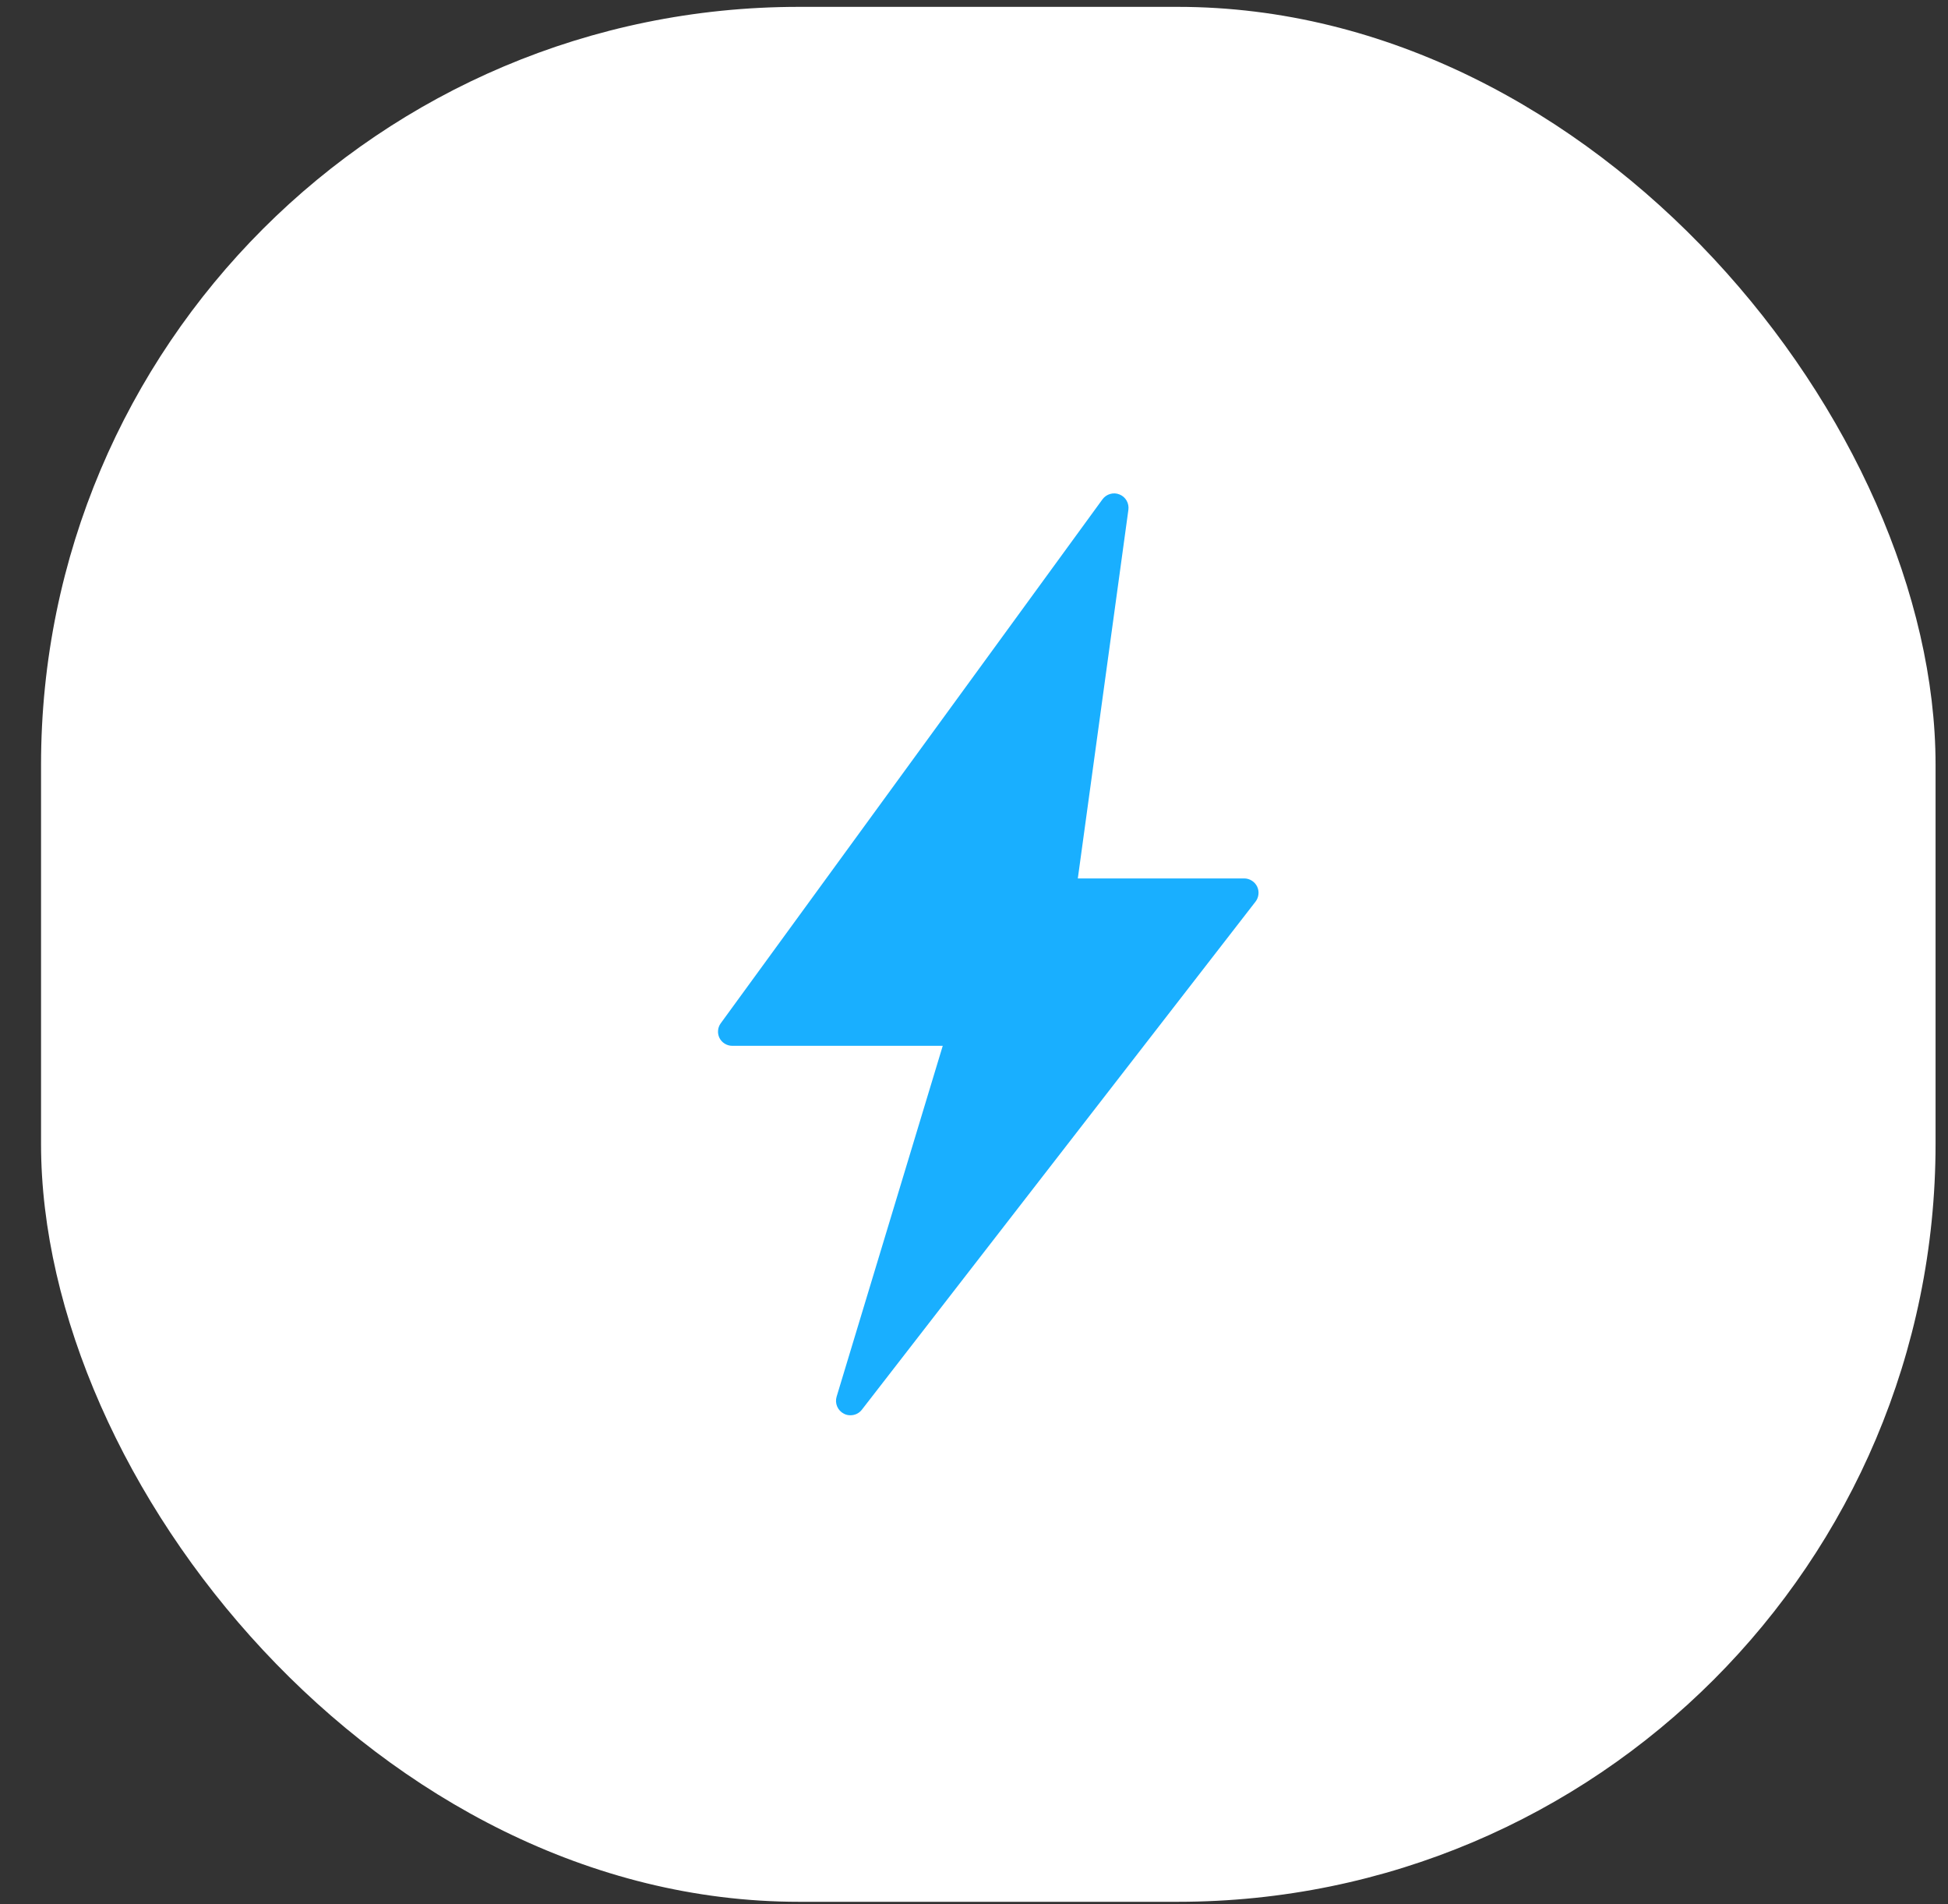
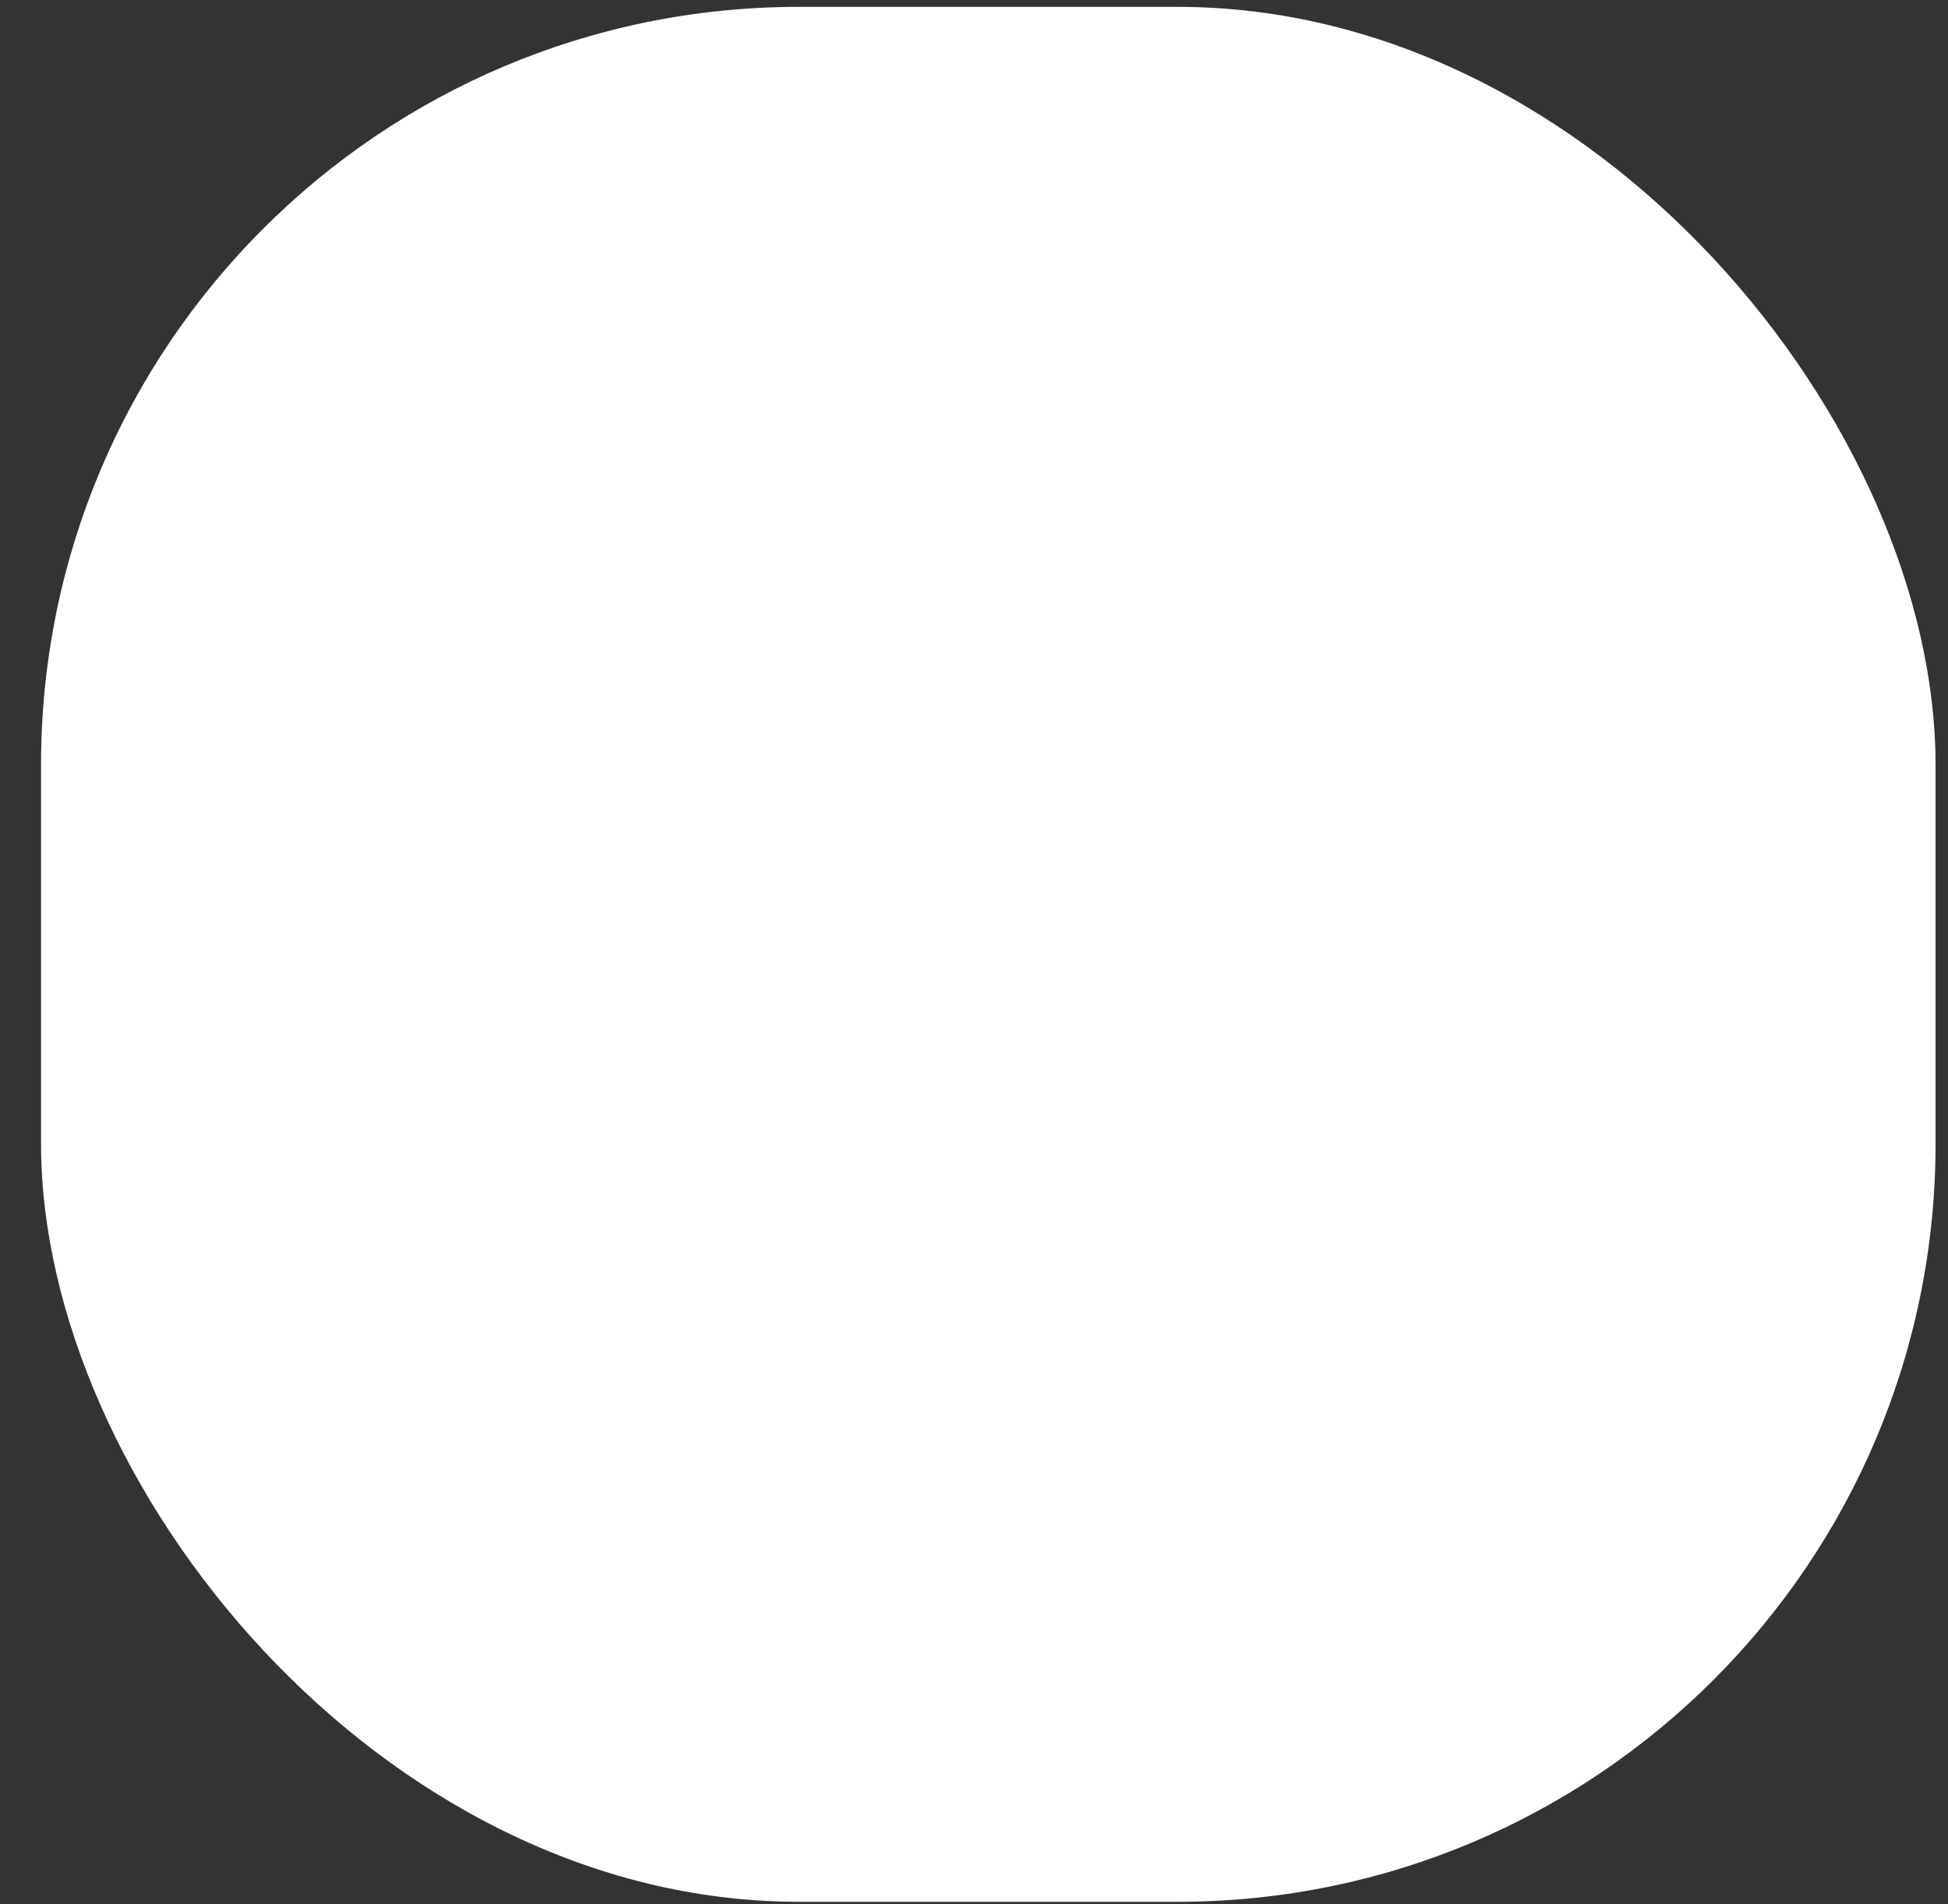
<svg xmlns="http://www.w3.org/2000/svg" width="44" height="43" viewBox="0 0 44 43" fill="none">
  <rect x="0" y="0" width="44" height="43" fill="#333333" stroke="none" />
  <rect x="0.927" y="0.155" width="42.792" height="42.792" rx="17.117" fill="white" />
-   <path d="M28.359 20.361L19.466 31.836C19.436 31.875 19.397 31.906 19.352 31.928C19.308 31.949 19.259 31.96 19.209 31.96C19.157 31.961 19.106 31.949 19.06 31.924C18.992 31.889 18.939 31.832 18.909 31.762C18.879 31.691 18.875 31.613 18.897 31.54L21.294 23.617H16.539C16.479 23.617 16.42 23.6 16.369 23.568C16.318 23.537 16.277 23.492 16.25 23.438C16.225 23.386 16.214 23.329 16.219 23.272C16.223 23.215 16.243 23.16 16.276 23.113L24.901 11.277C24.944 11.218 25.005 11.175 25.075 11.155C25.145 11.134 25.22 11.138 25.287 11.166C25.355 11.193 25.411 11.242 25.447 11.305C25.483 11.369 25.497 11.442 25.487 11.514L24.345 19.837H28.102C28.163 19.837 28.223 19.854 28.274 19.887C28.326 19.919 28.368 19.965 28.395 20.02C28.421 20.074 28.432 20.135 28.425 20.195C28.419 20.256 28.396 20.313 28.359 20.361Z" fill="#19AFFF" />
</svg>